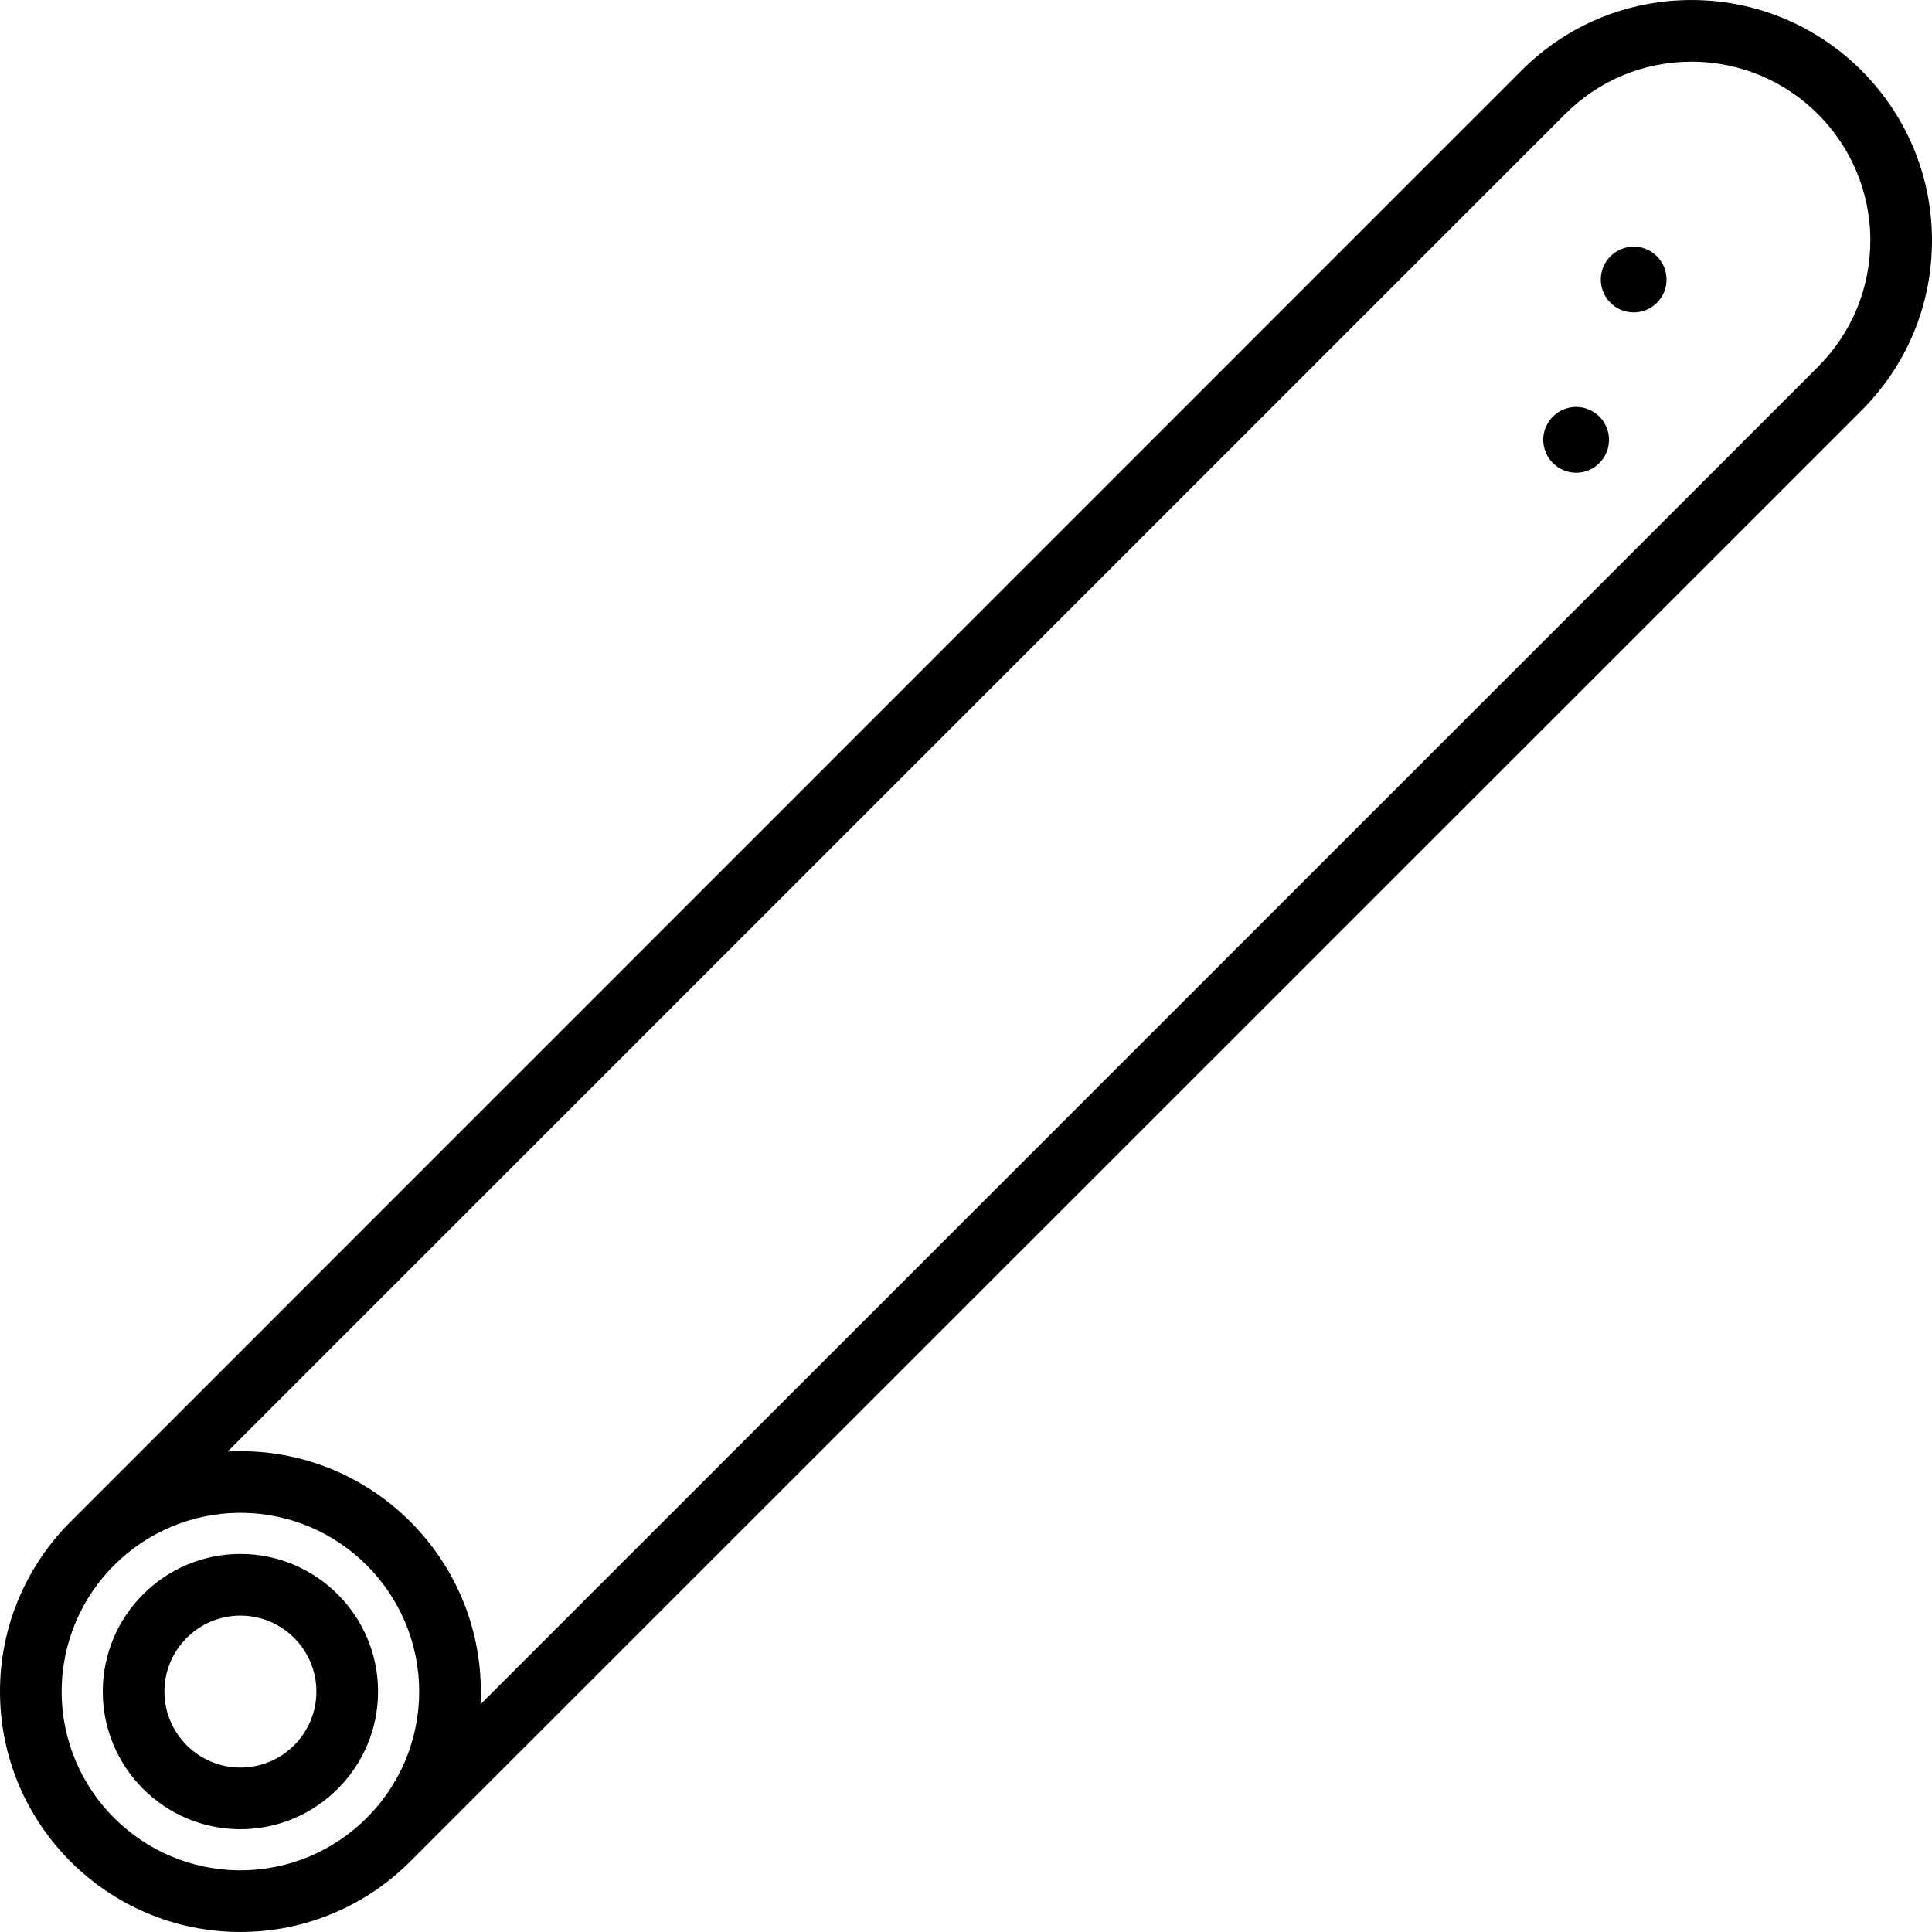
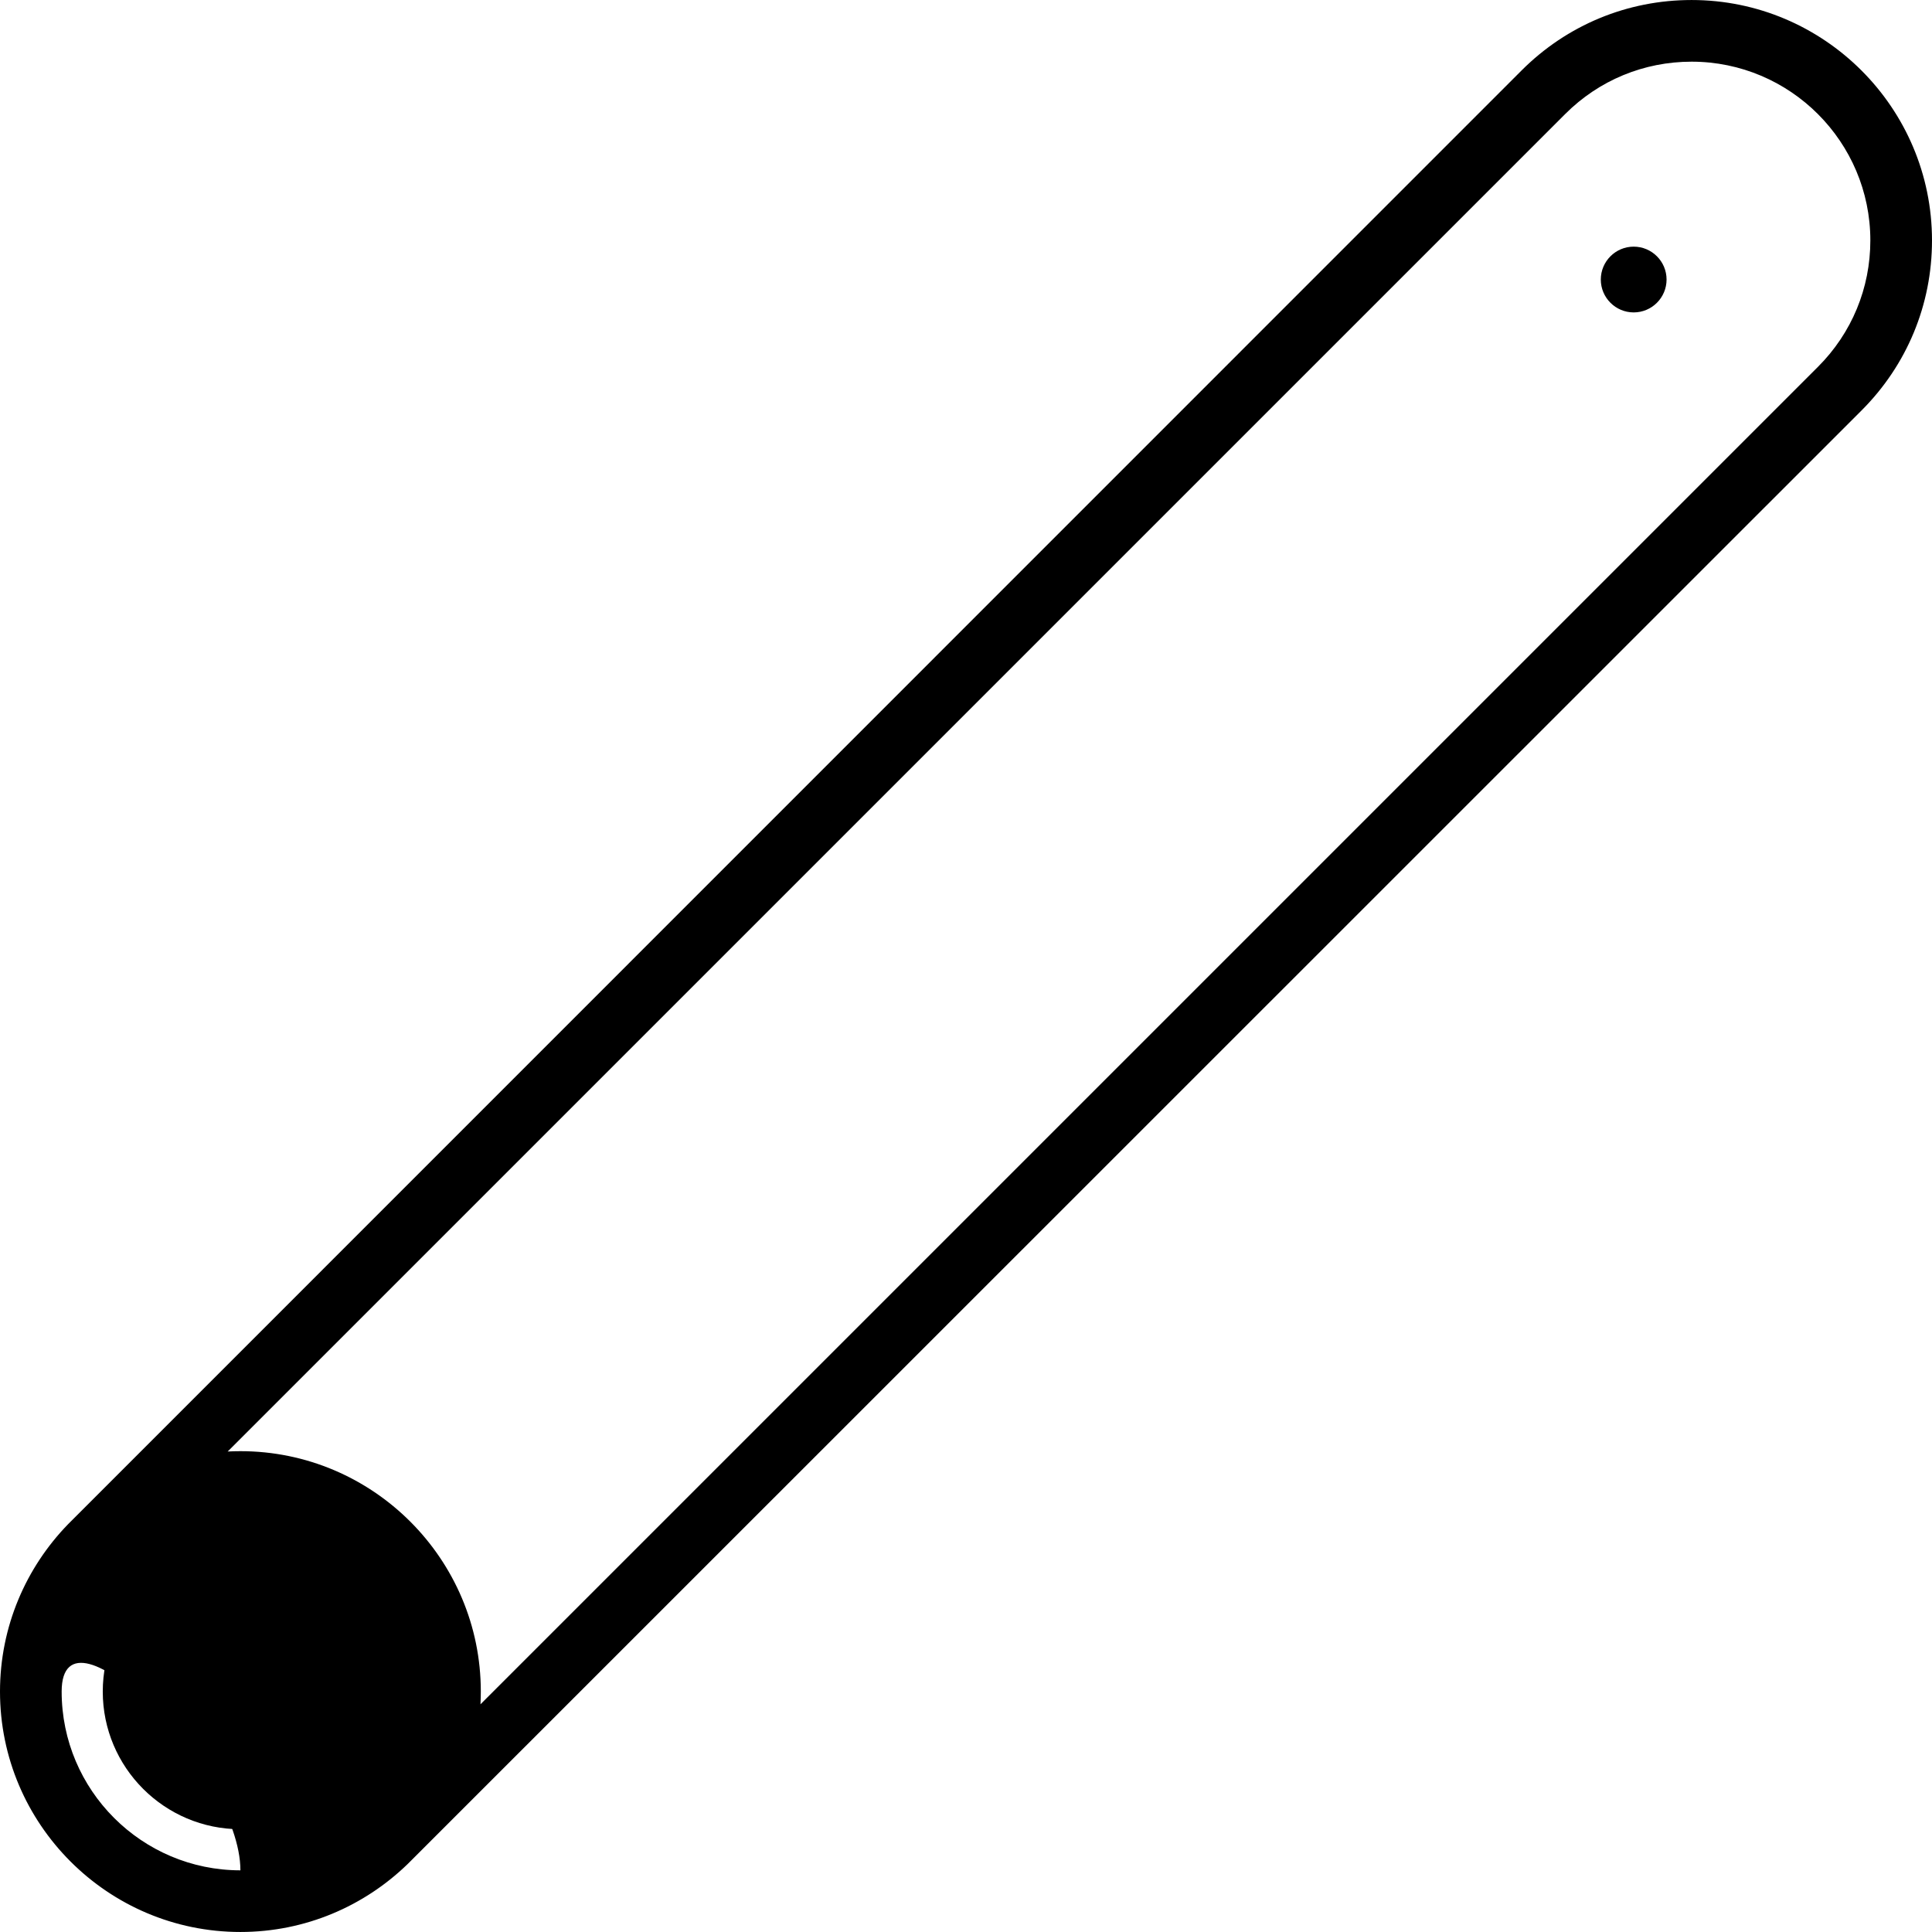
<svg xmlns="http://www.w3.org/2000/svg" fill="#000000" height="800px" width="800px" version="1.1" id="Capa_1" viewBox="0 0 470.007 470.007" xml:space="preserve">
  <g>
    <path d="M58.485,445.003c18.464,0,33.485-15.021,33.485-33.485s-15.021-33.485-33.485-33.485S25,393.054,25,411.518   S40.021,445.003,58.485,445.003z M58.485,393.033c10.193,0,18.485,8.292,18.485,18.485s-8.292,18.485-18.485,18.485   S40,421.711,40,411.518S48.292,393.033,58.485,393.033z" />
    <g>
-       <path d="M99.225,453.423C99.029,453.619,99.436,453.253,99.225,453.423L99.225,453.423z" />
-       <path d="M16.586,370.773C16.756,370.561,16.39,370.969,16.586,370.773L16.586,370.773z" />
-       <path d="M470.007,58.489c0-32.249-26.236-58.485-58.485-58.485c-15.62,0-30.306,6.082-41.352,17.126L16.586,370.773    C6.333,381.313,0,395.686,0,411.518c0,32.249,26.236,58.485,58.485,58.485c15.829,0,30.199-6.33,40.739-16.58L452.873,99.848    C463.922,88.801,470.007,74.113,470.007,58.489z M58.485,455.003C34.507,455.003,15,435.496,15,411.518    s19.507-43.485,43.485-43.485s43.485,19.507,43.485,43.485S82.463,455.003,58.485,455.003z M116.888,414.614    c0.054-1.026,0.083-2.057,0.083-3.096c0-32.249-26.236-58.485-58.485-58.485c-1.038,0-2.07,0.029-3.095,0.083L380.776,27.737    c8.213-8.211,19.132-12.733,30.746-12.733c23.978,0,43.485,19.507,43.485,43.485c0,11.617-4.524,22.538-12.74,30.752    L116.888,414.614z" />
+       <path d="M470.007,58.489c0-32.249-26.236-58.485-58.485-58.485c-15.62,0-30.306,6.082-41.352,17.126L16.586,370.773    C6.333,381.313,0,395.686,0,411.518c0,32.249,26.236,58.485,58.485,58.485c15.829,0,30.199-6.33,40.739-16.58L452.873,99.848    C463.922,88.801,470.007,74.113,470.007,58.489z M58.485,455.003C34.507,455.003,15,435.496,15,411.518    s43.485,19.507,43.485,43.485S82.463,455.003,58.485,455.003z M116.888,414.614    c0.054-1.026,0.083-2.057,0.083-3.096c0-32.249-26.236-58.485-58.485-58.485c-1.038,0-2.07,0.029-3.095,0.083L380.776,27.737    c8.213-8.211,19.132-12.733,30.746-12.733c23.978,0,43.485,19.507,43.485,43.485c0,11.617-4.524,22.538-12.74,30.752    L116.888,414.614z" />
    </g>
-     <path d="M383.434,99.003c-4.411,0-8,3.589-8,8s3.589,8,8,8s8-3.589,8-8S387.845,99.003,383.434,99.003z" />
    <path d="M397.434,60.003c-4.411,0-8,3.589-8,8s3.589,8,8,8s8-3.589,8-8S401.845,60.003,397.434,60.003z" />
  </g>
</svg>